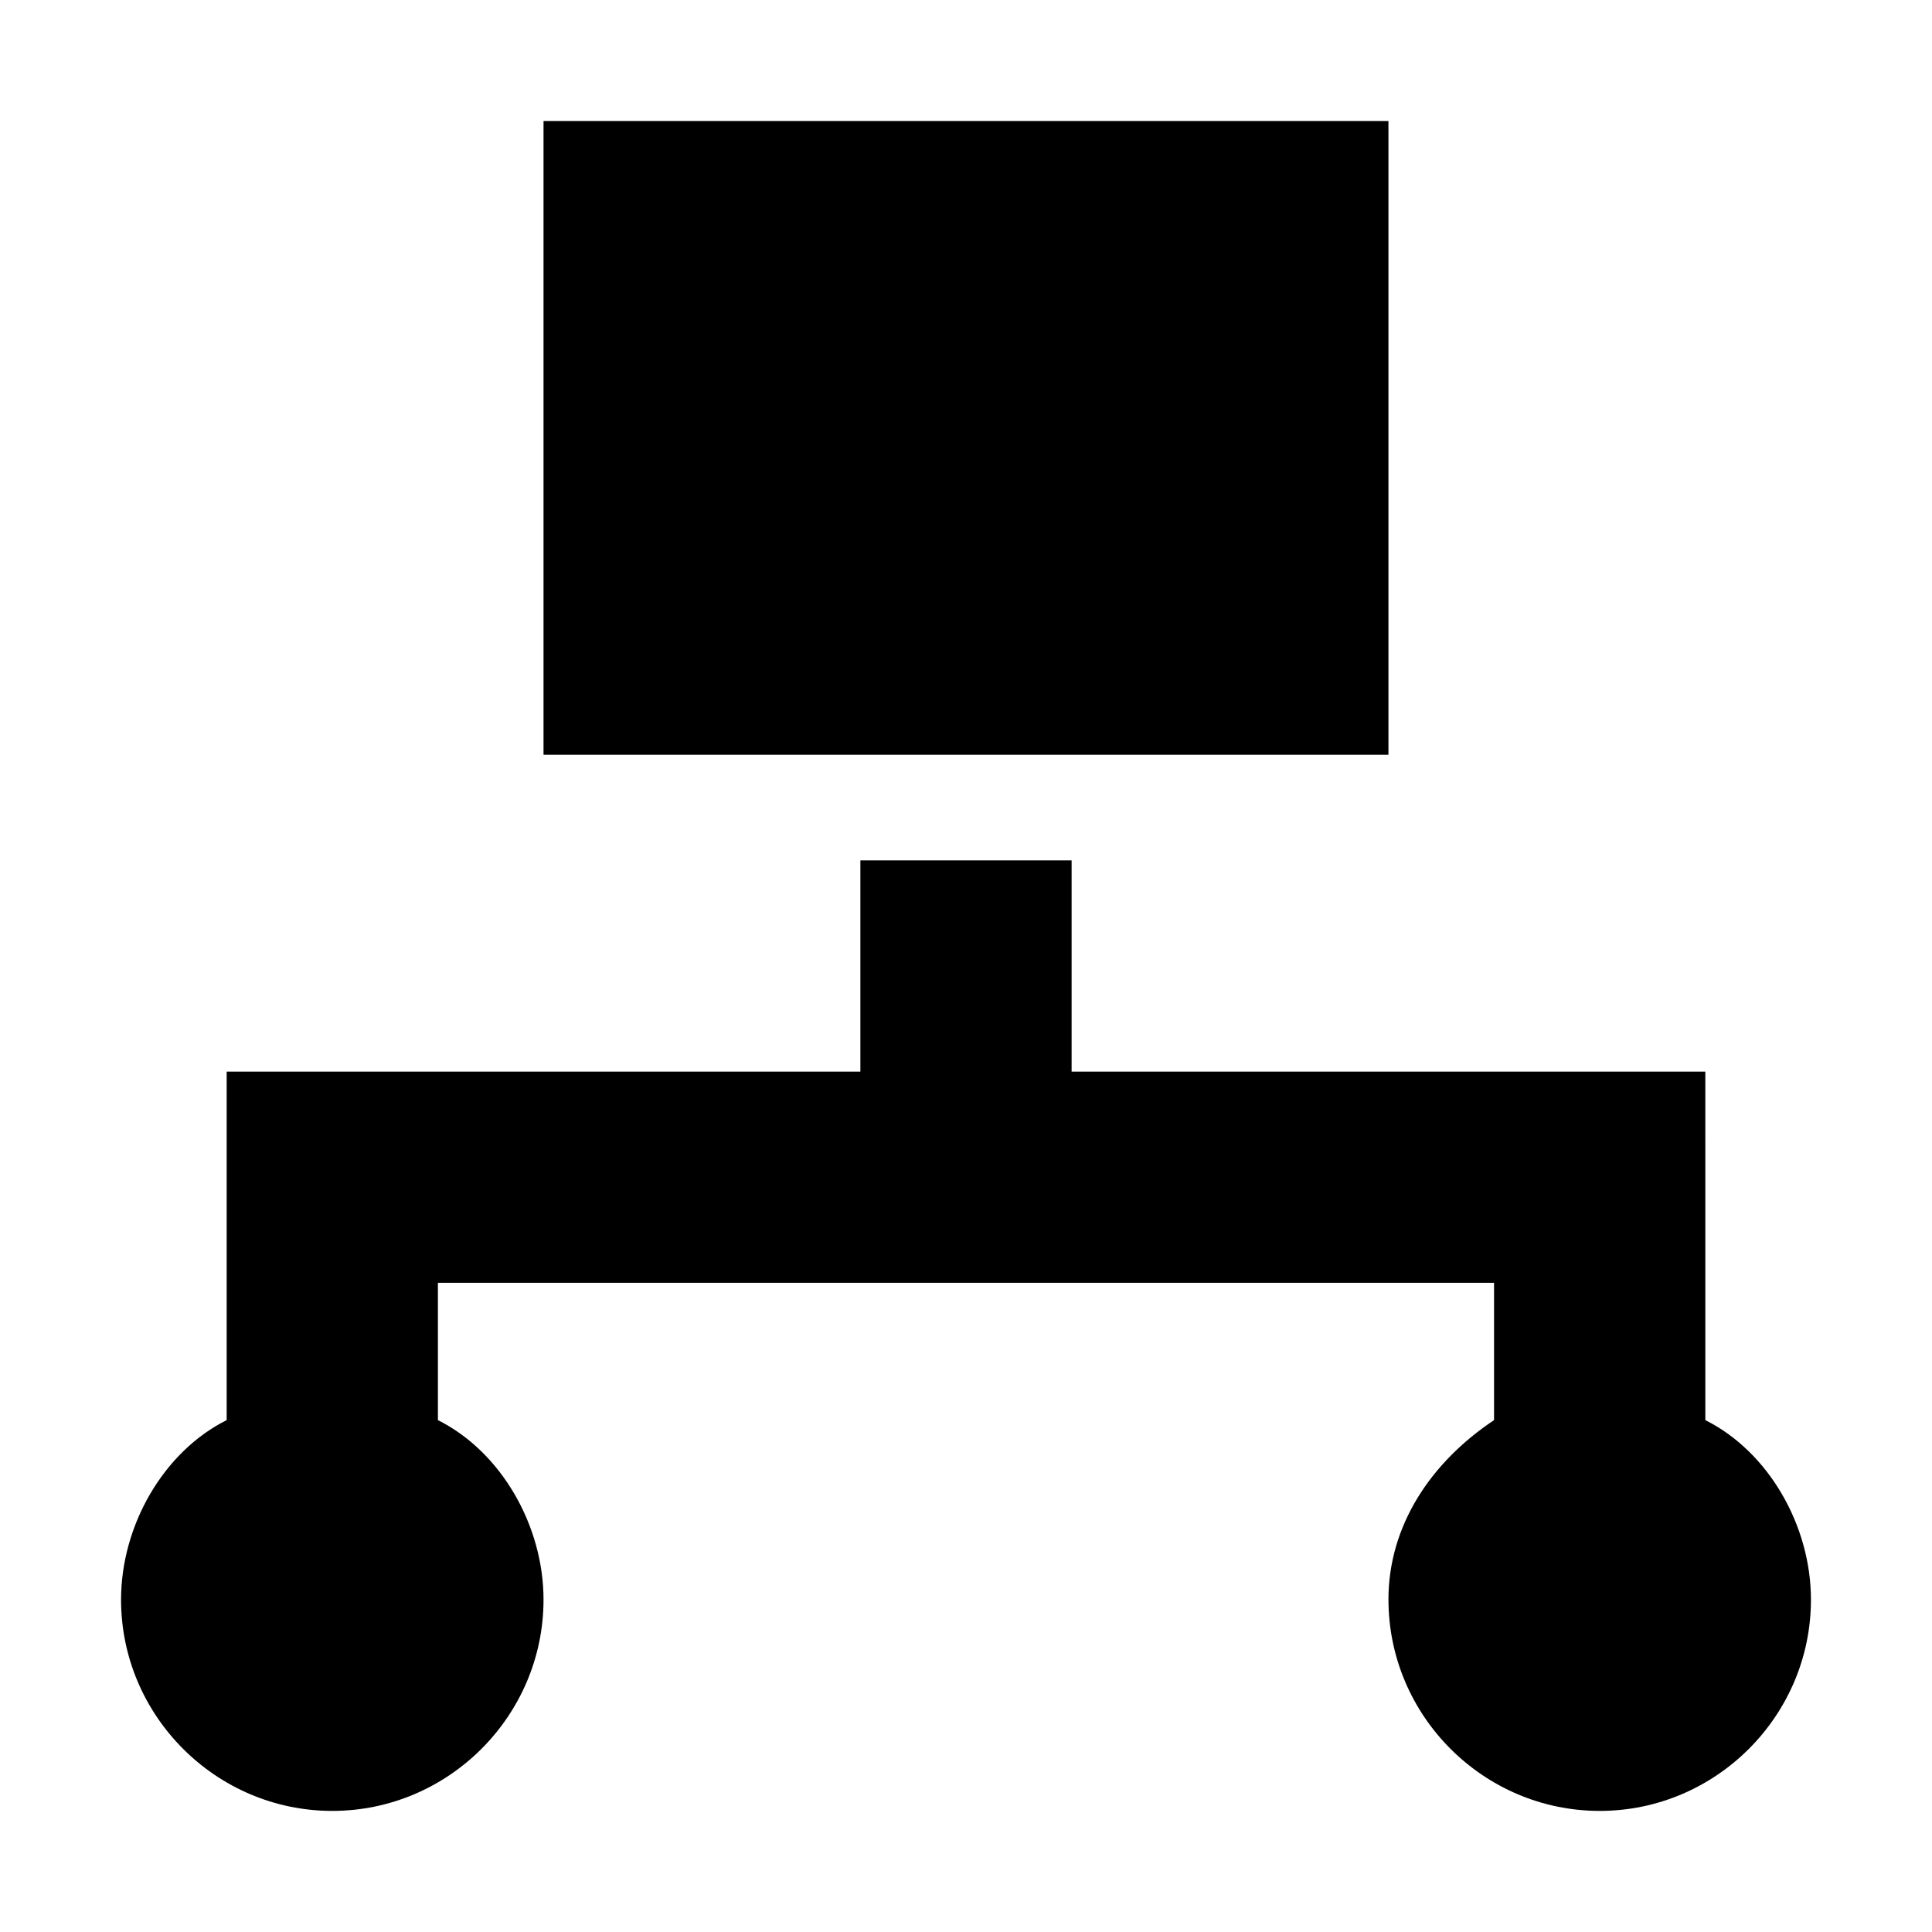
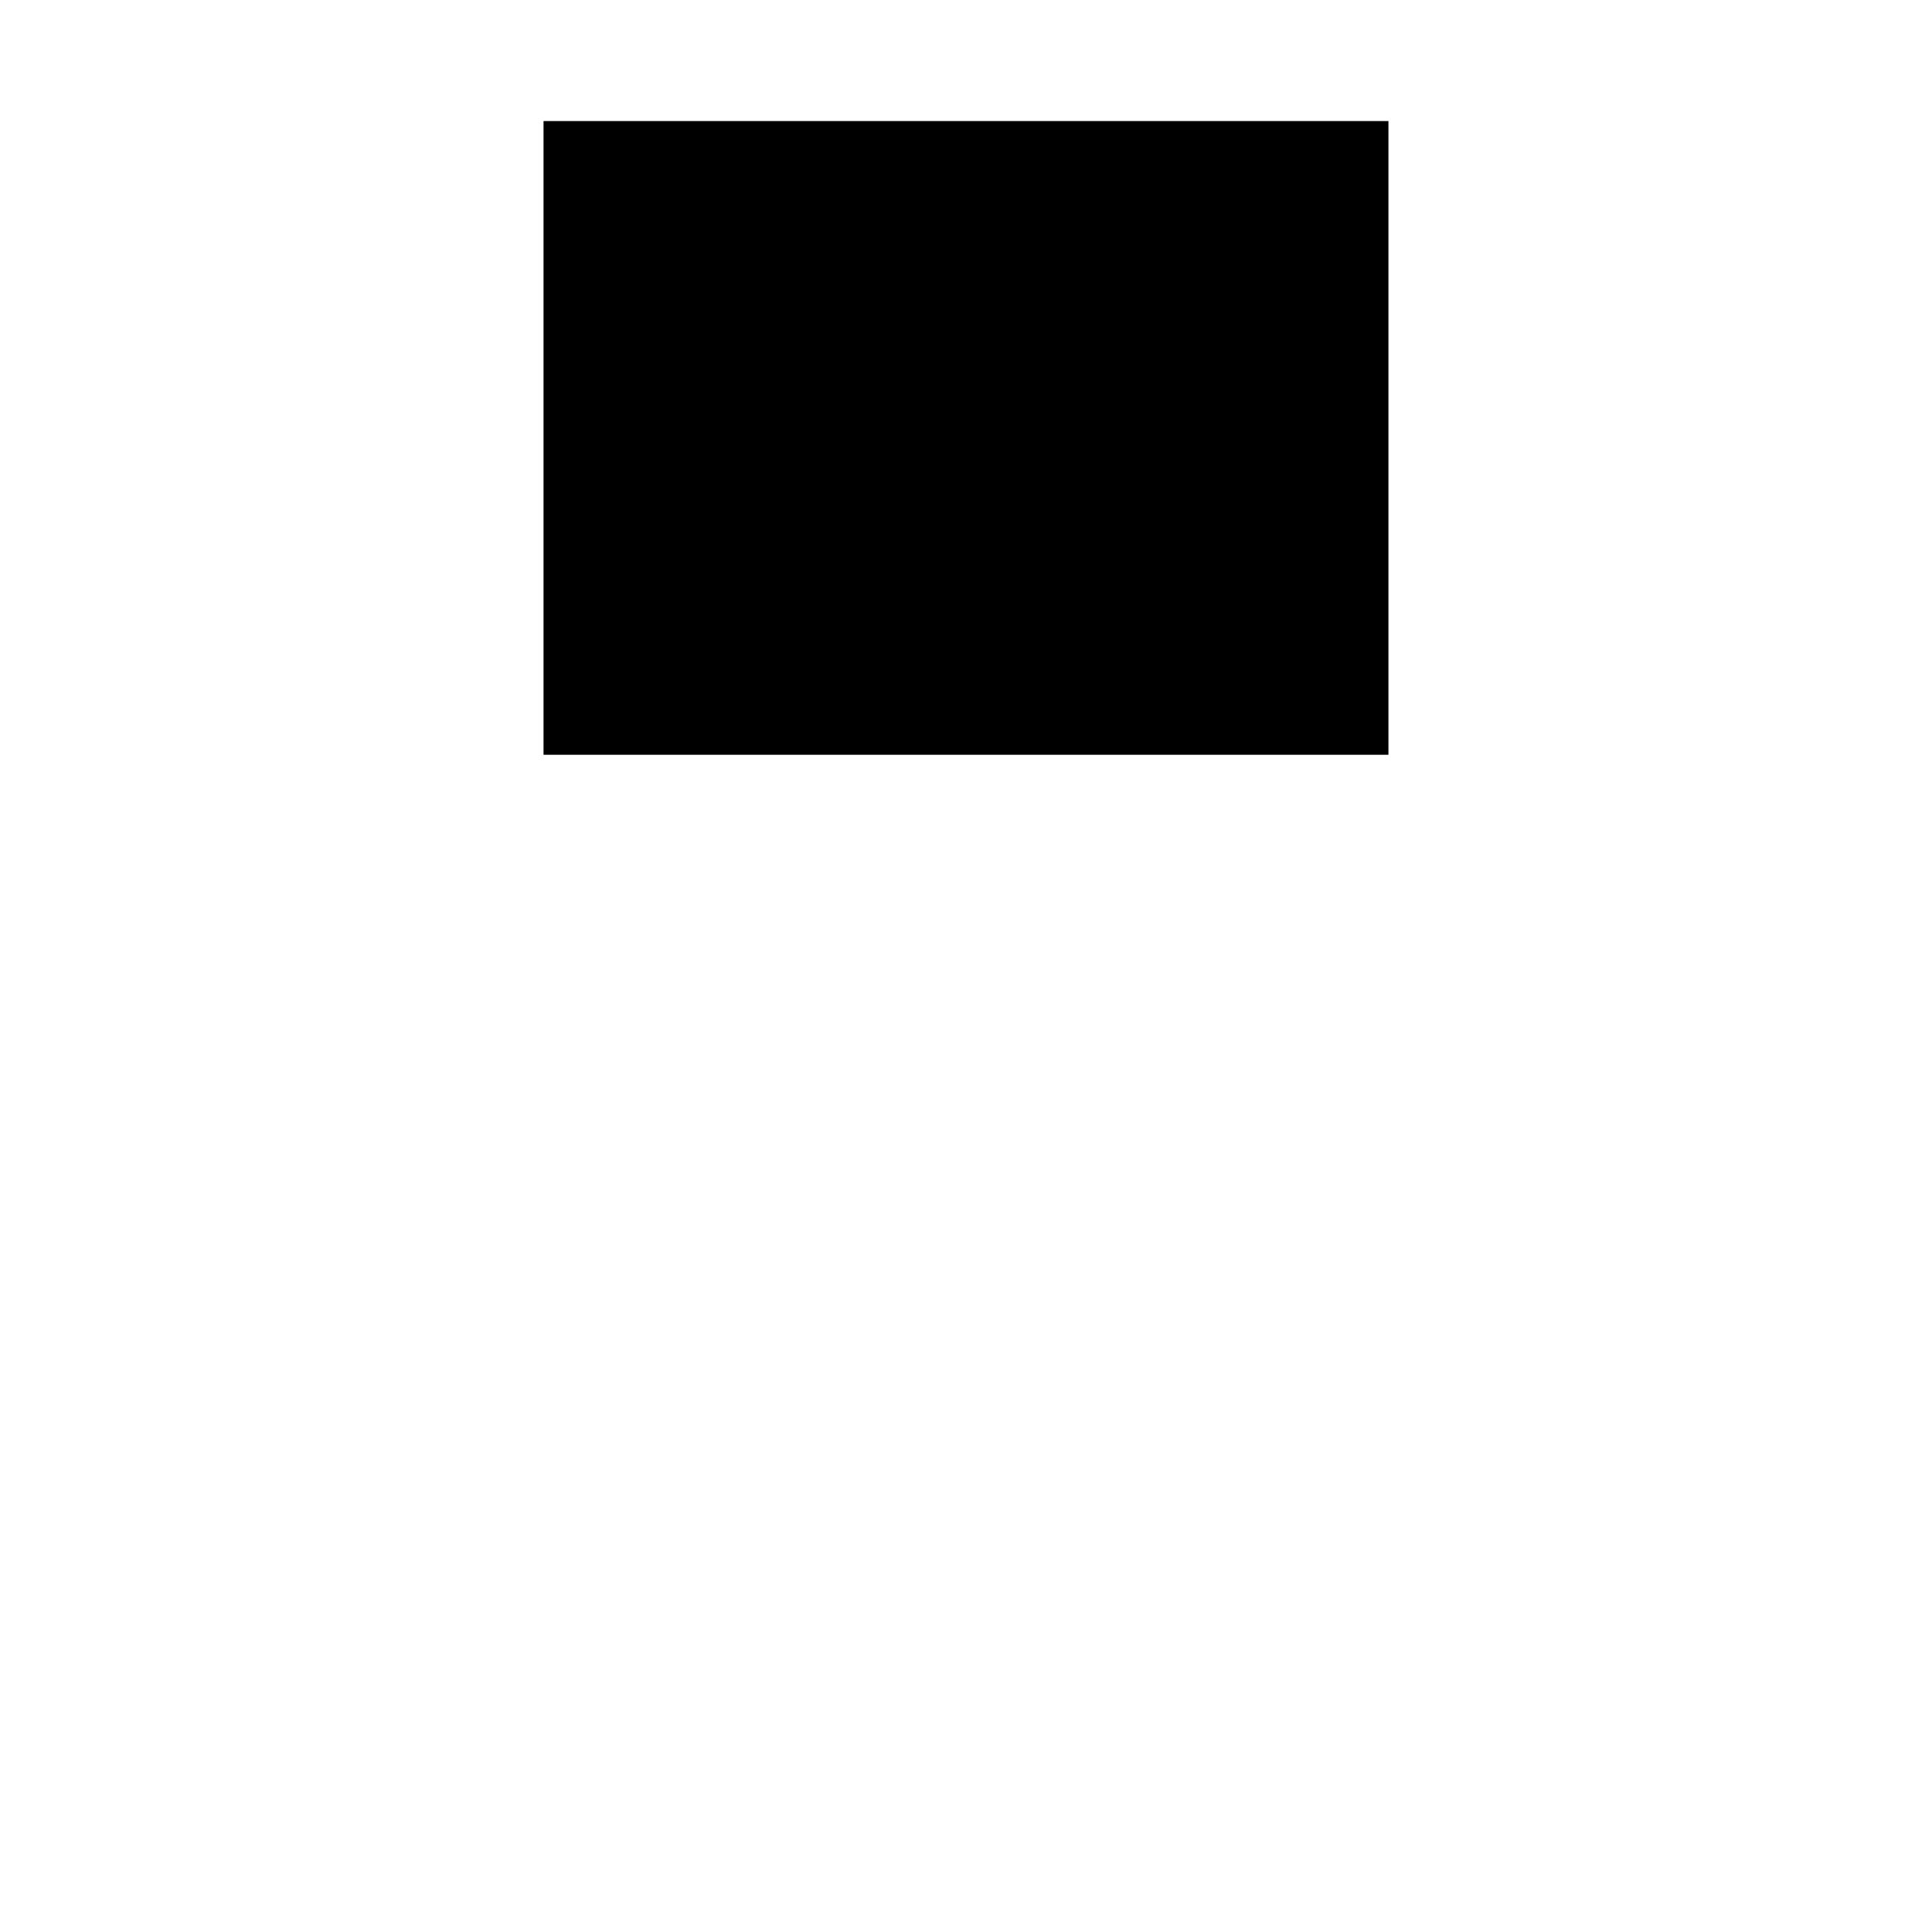
<svg xmlns="http://www.w3.org/2000/svg" fill="#000000" width="800px" height="800px" version="1.1" viewBox="144 144 512 512">
  <g>
-     <path d="m511.96 567.93c0 30.789 25.191 55.98 55.98 55.98s55.98-25.191 55.98-55.98c0-19.594-11.195-39.184-27.988-47.582l-0.004-92.363h-167.94v-55.98h-55.98v55.98h-167.94v92.363c-16.793 8.398-27.988 27.988-27.988 47.582 0 30.789 25.191 55.98 55.98 55.98s55.98-25.191 55.98-55.98c0-19.594-11.195-39.184-27.988-47.582l-0.004-36.387h279.89v36.387c-16.793 11.195-27.988 27.992-27.988 47.582z" />
    <path d="m288.04 176.08h223.91v167.94h-223.91z" />
  </g>
</svg>